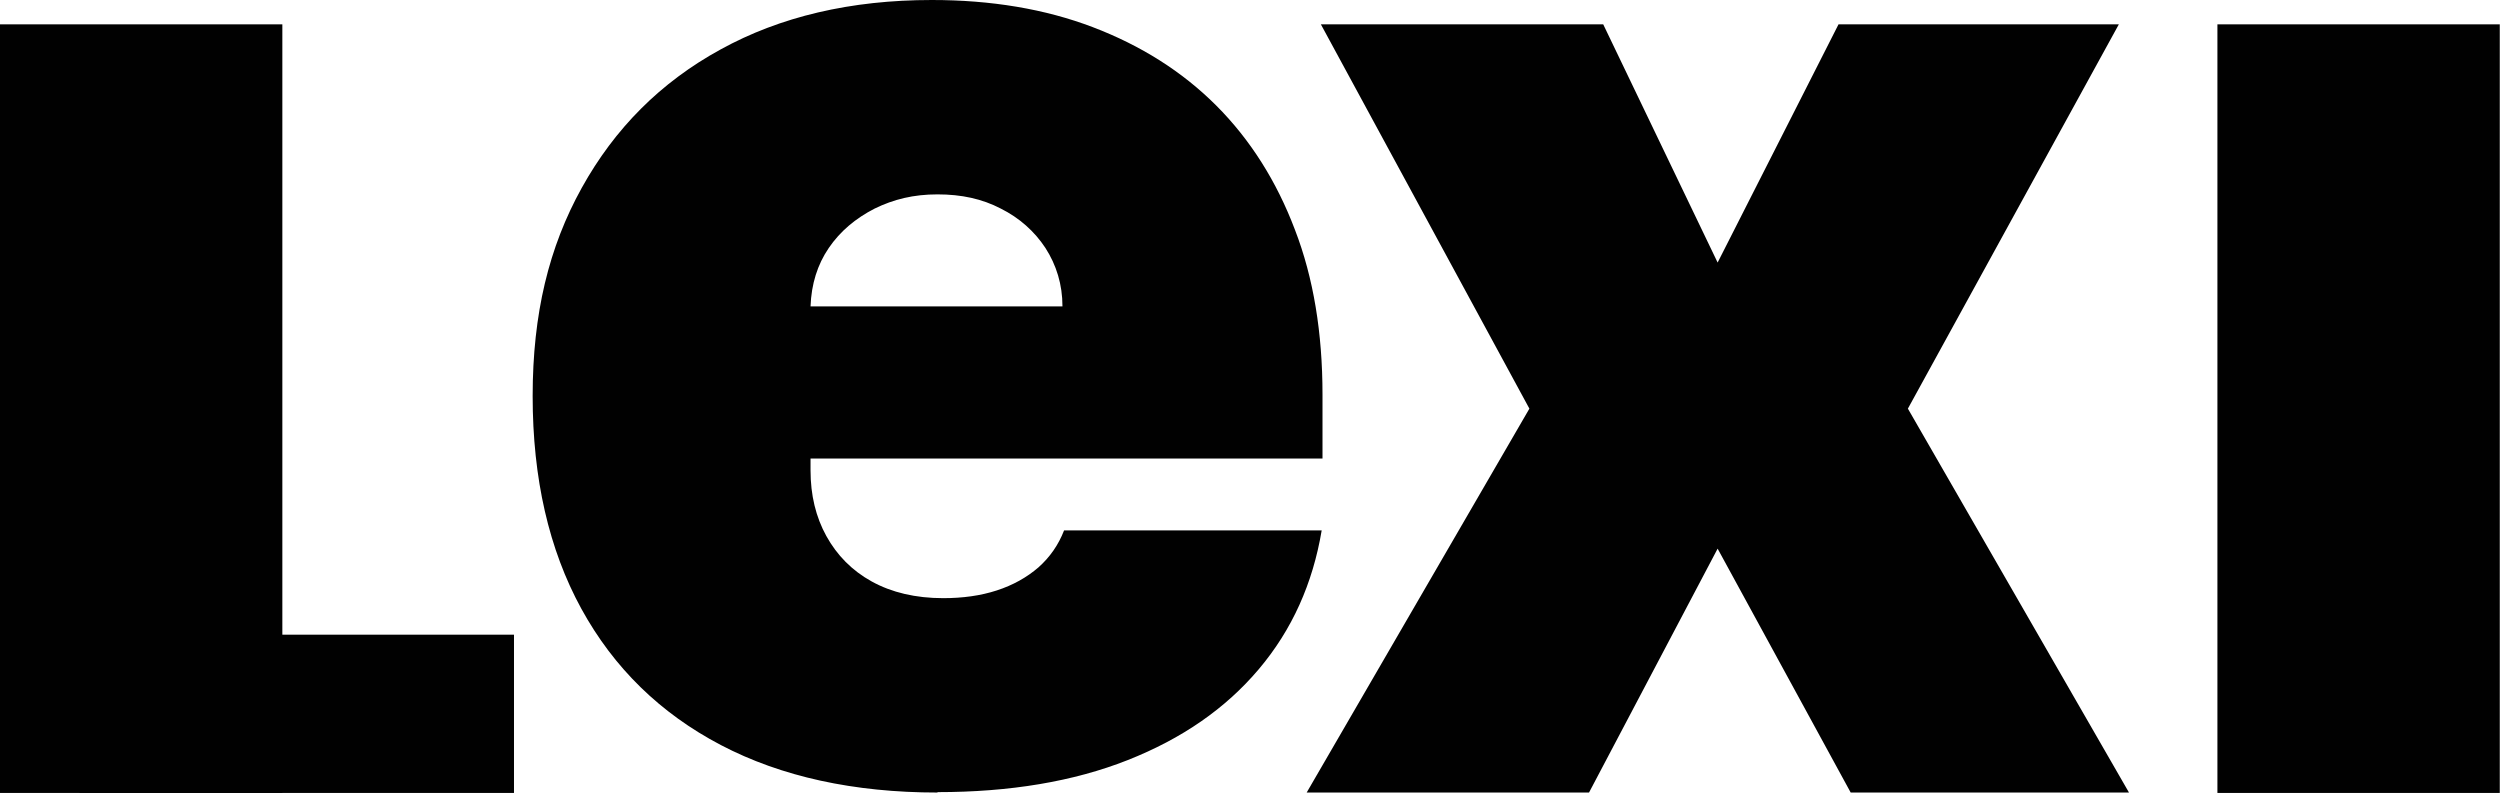
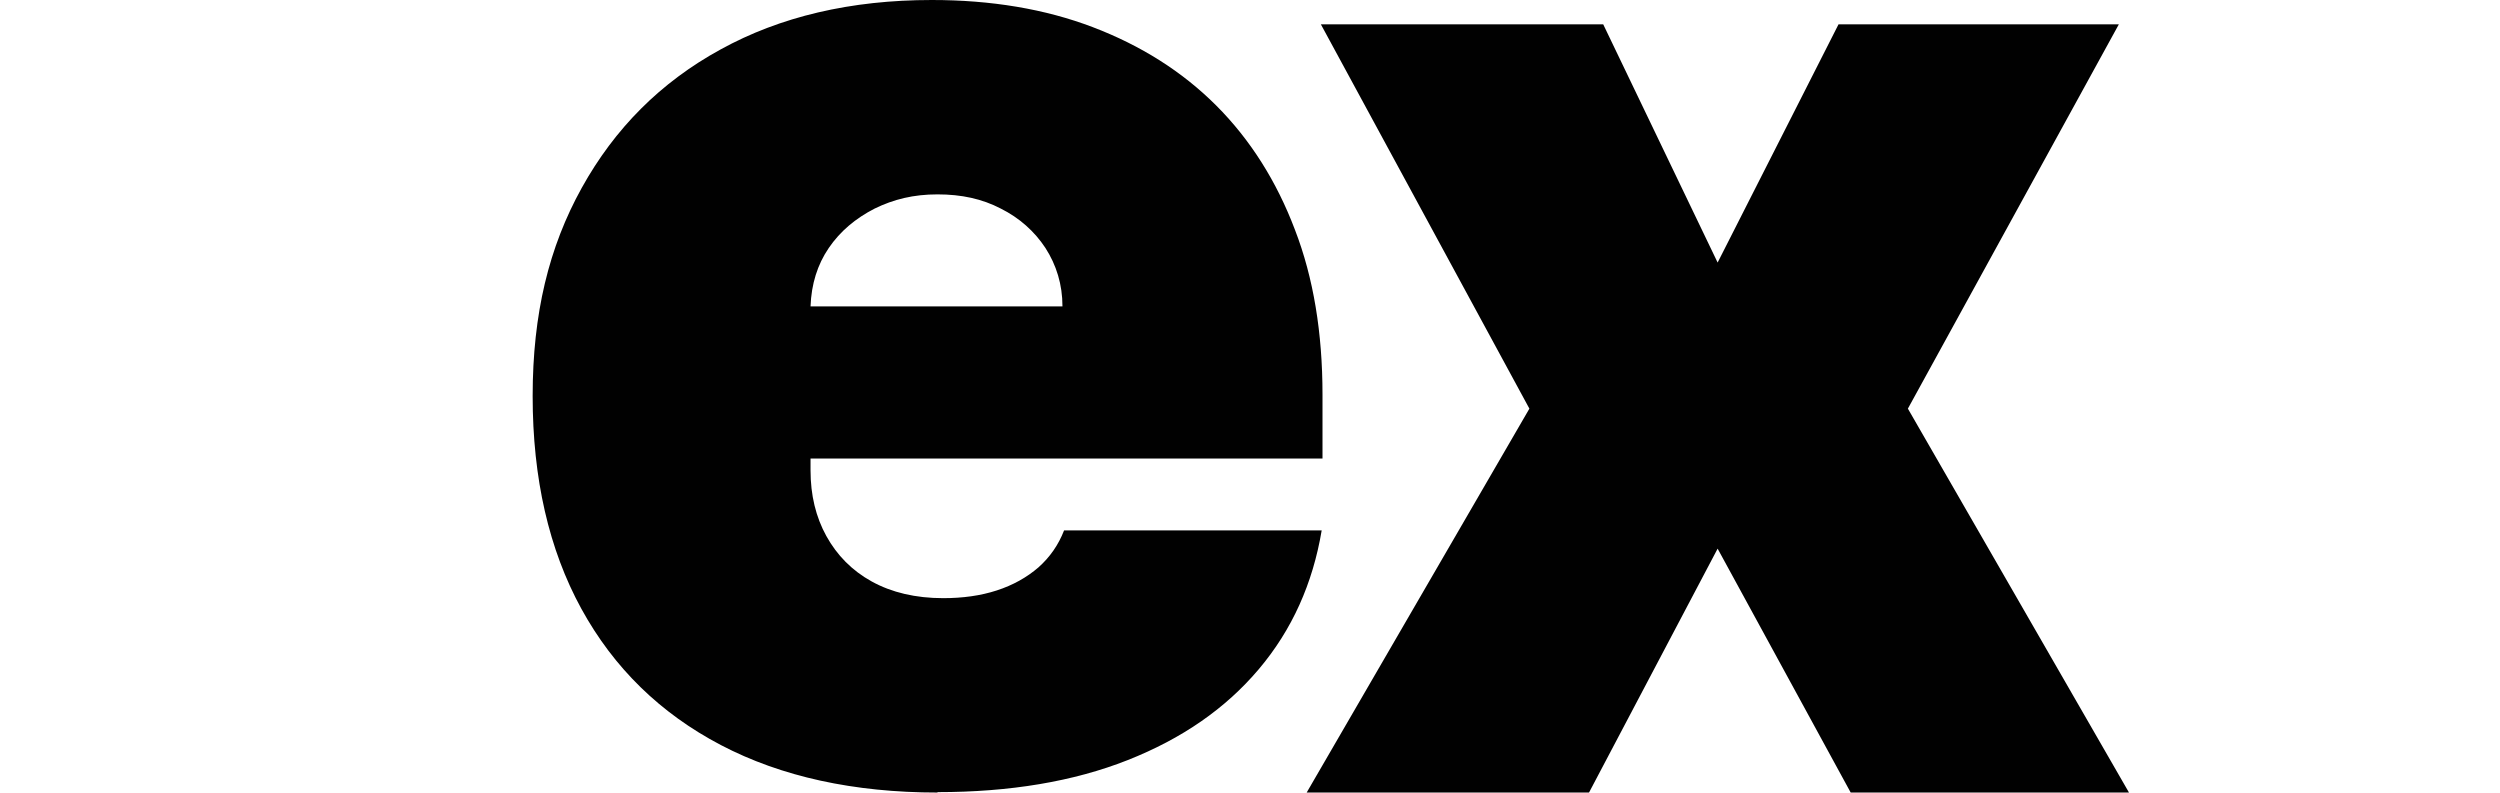
<svg xmlns="http://www.w3.org/2000/svg" width="6234" height="1978" viewBox="0 0 6234 1978" fill="none">
-   <path d="M704.066 60.717H0V1977.28H704.066V60.717Z" fill="#010101" />
  <path d="M2337.78 1976.27C2129.39 1976.27 1948.32 1936.81 1797.59 1857.88C1646.87 1778.95 1530.53 1665.61 1449.61 1517.87C1368.68 1370.13 1328.22 1193.05 1328.22 987.629C1328.22 782.21 1368.68 616.256 1450.62 468.517C1532.56 320.777 1646.87 205.419 1796.58 123.454C1945.29 41.489 2121.3 0 2323.62 0C2471.31 0 2605.85 22.262 2725.22 67.798C2844.59 113.334 2947.77 178.097 3032.74 263.098C3117.72 348.099 3183.47 452.326 3228.99 572.744C3275.53 693.162 3297.78 830.782 3297.78 983.581V1143.46H1547.73V763.996H2649.35C2649.35 709.352 2634.18 660.781 2606.86 618.28C2579.55 576.792 2542.12 543.398 2495.59 520.124C2449.06 495.838 2397.47 484.707 2337.78 484.707C2278.1 484.707 2228.53 496.85 2180.99 520.124C2133.44 544.41 2095 576.792 2066.68 618.28C2038.35 659.769 2023.18 708.341 2021.15 763.996V1172.81C2021.15 1234.54 2034.31 1289.18 2060.61 1336.74C2086.91 1384.3 2124.34 1422.75 2173.9 1450.07C2223.47 1477.4 2283.16 1491.56 2351.94 1491.56C2400.5 1491.56 2445.01 1485.49 2485.47 1472.34C2525.94 1459.18 2560.33 1439.96 2589.67 1414.66C2617.99 1389.36 2639.24 1359 2653.4 1322.57H3295.76C3273.5 1455.13 3221.91 1570.49 3138.96 1668.65C3056.01 1766.8 2947.77 1841.69 2812.22 1895.32C2676.66 1948.95 2517.85 1975.26 2337.78 1975.26V1976.27Z" fill="#010101" />
  <path d="M3997.8 60.717L4283.07 654.711L4584.52 60.717H5283.53L4757.51 1019L5308.82 1976.27H4614.87L4283.07 1368.11L3962.4 1976.27H3258.33L3813.69 1019L3293.74 60.717H3997.8Z" fill="#010101" />
-   <path d="M6233.41 60.717H5529.35V1977.28H6233.41V60.717Z" fill="#010101" />
-   <path d="M1281.68 1582.64H198.272V1977.28H1281.68V1582.64Z" fill="#010101" />
</svg>